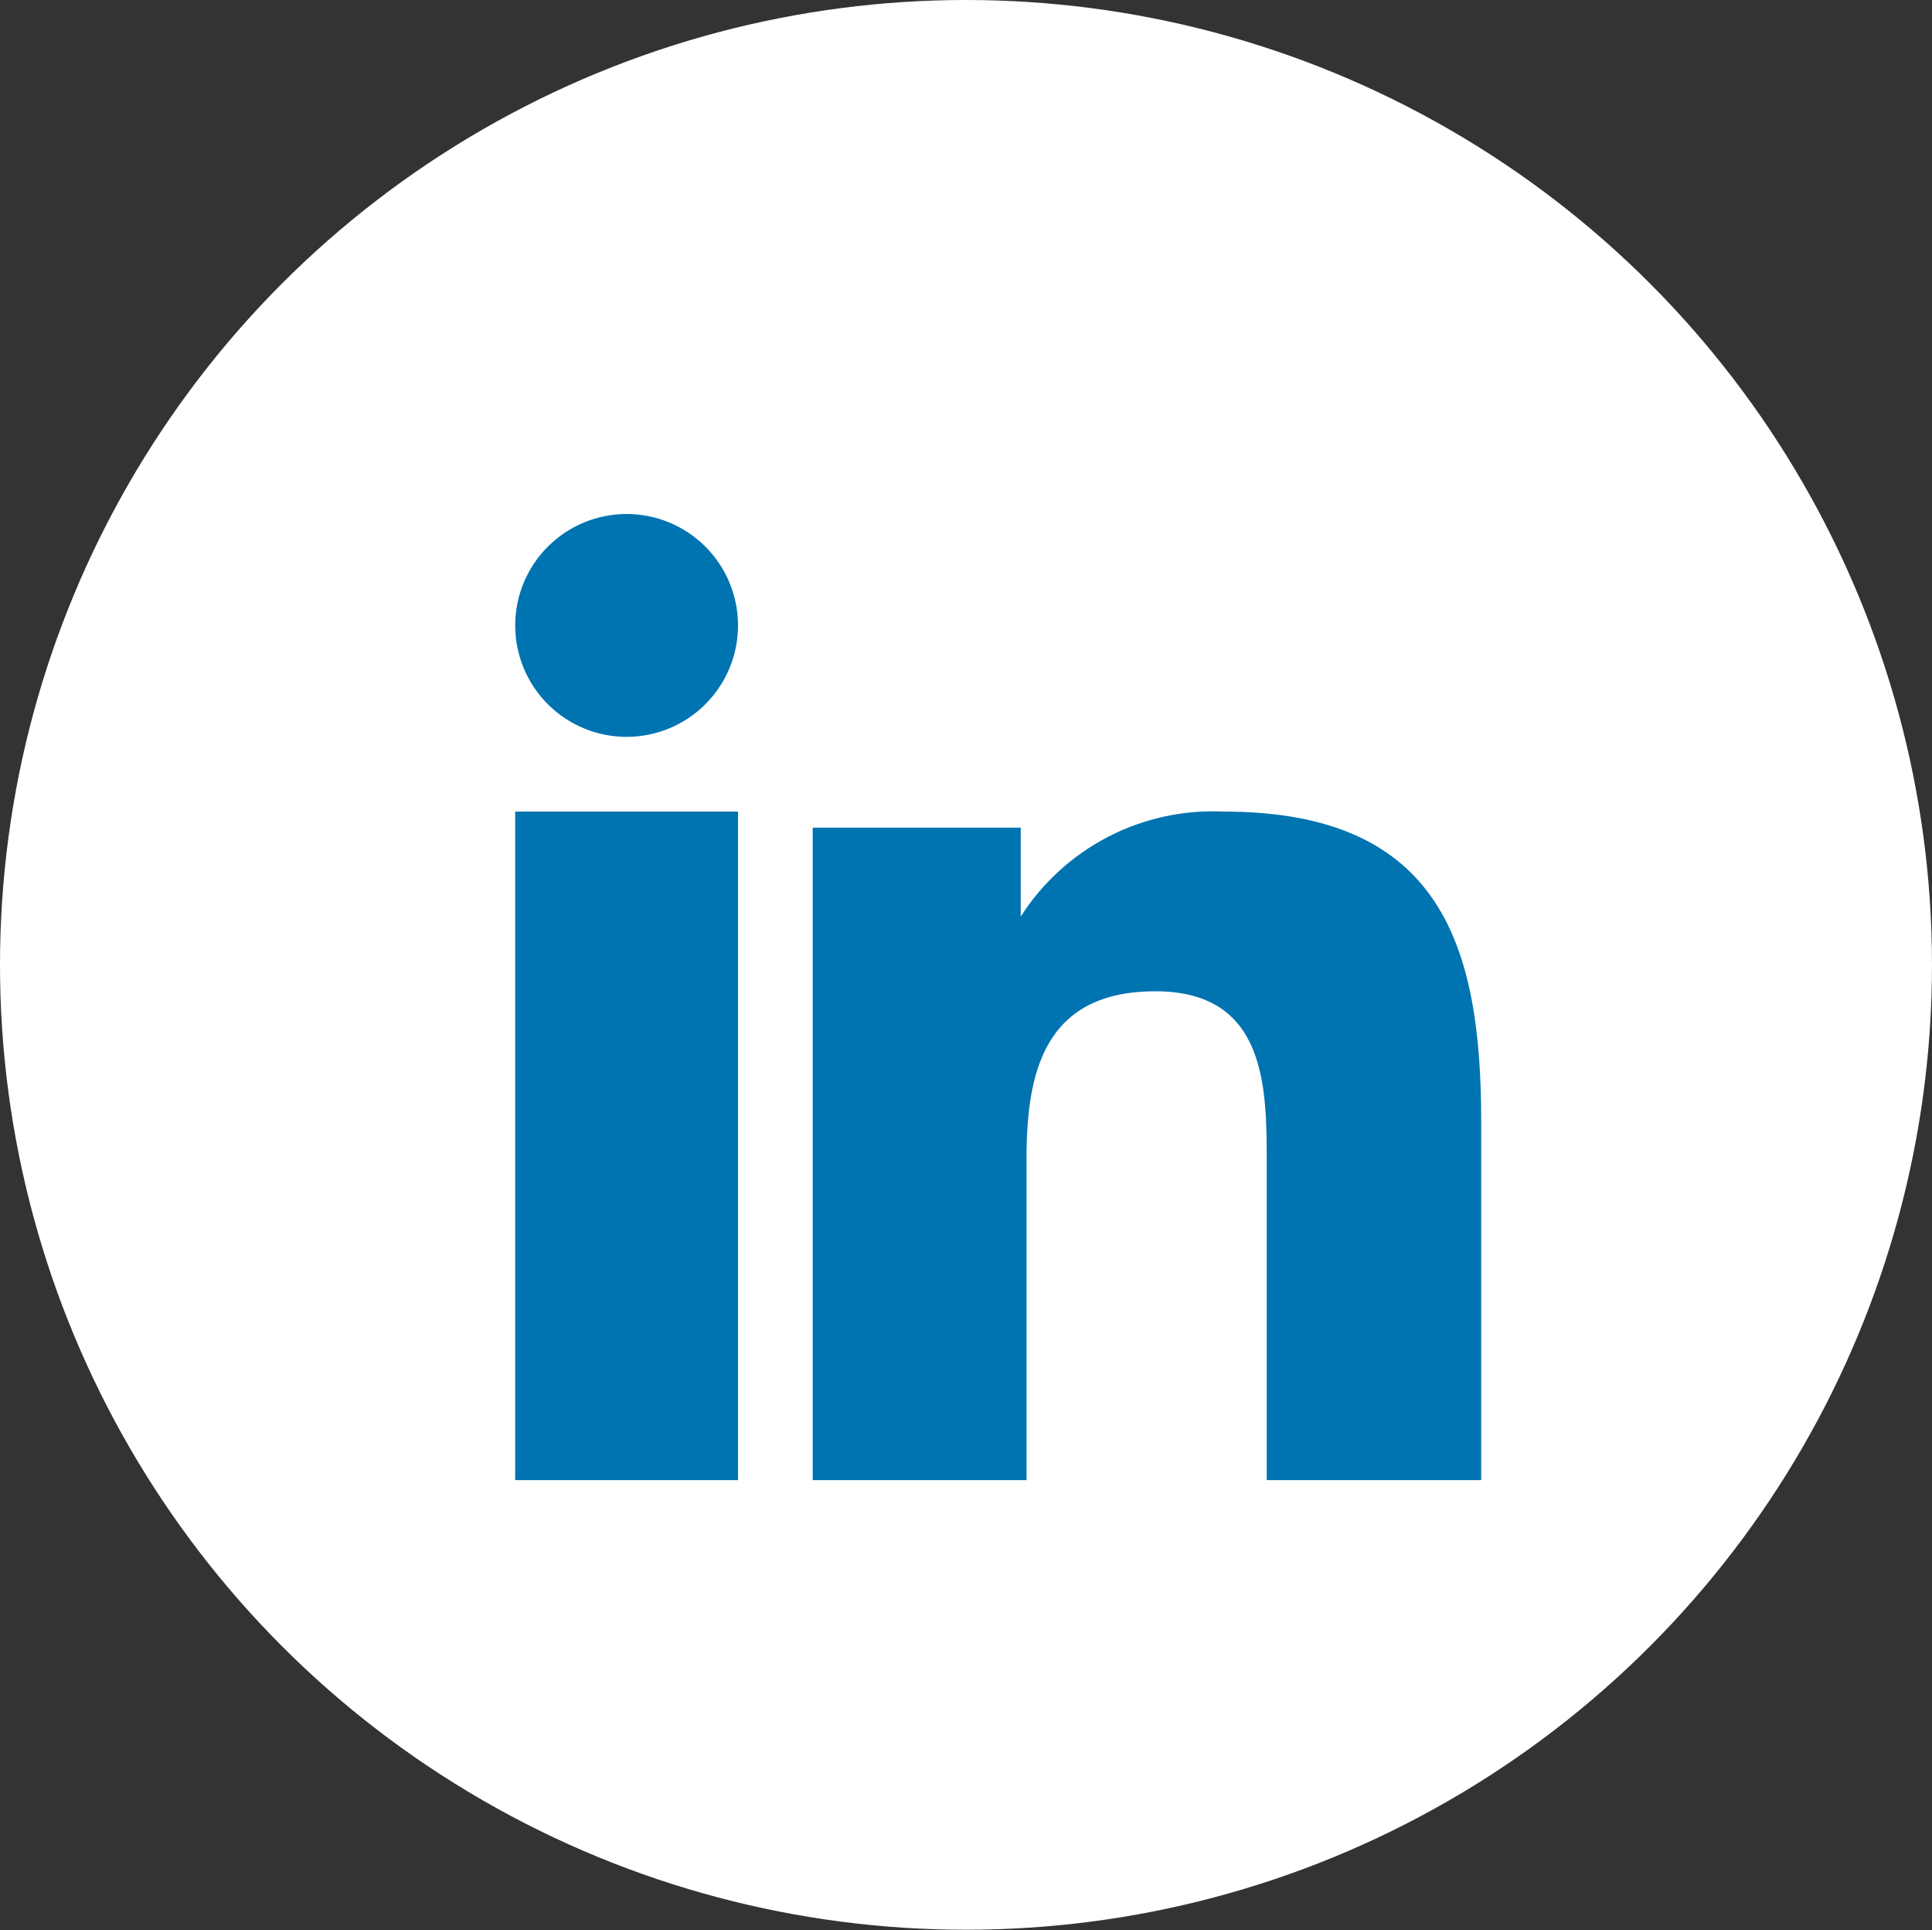
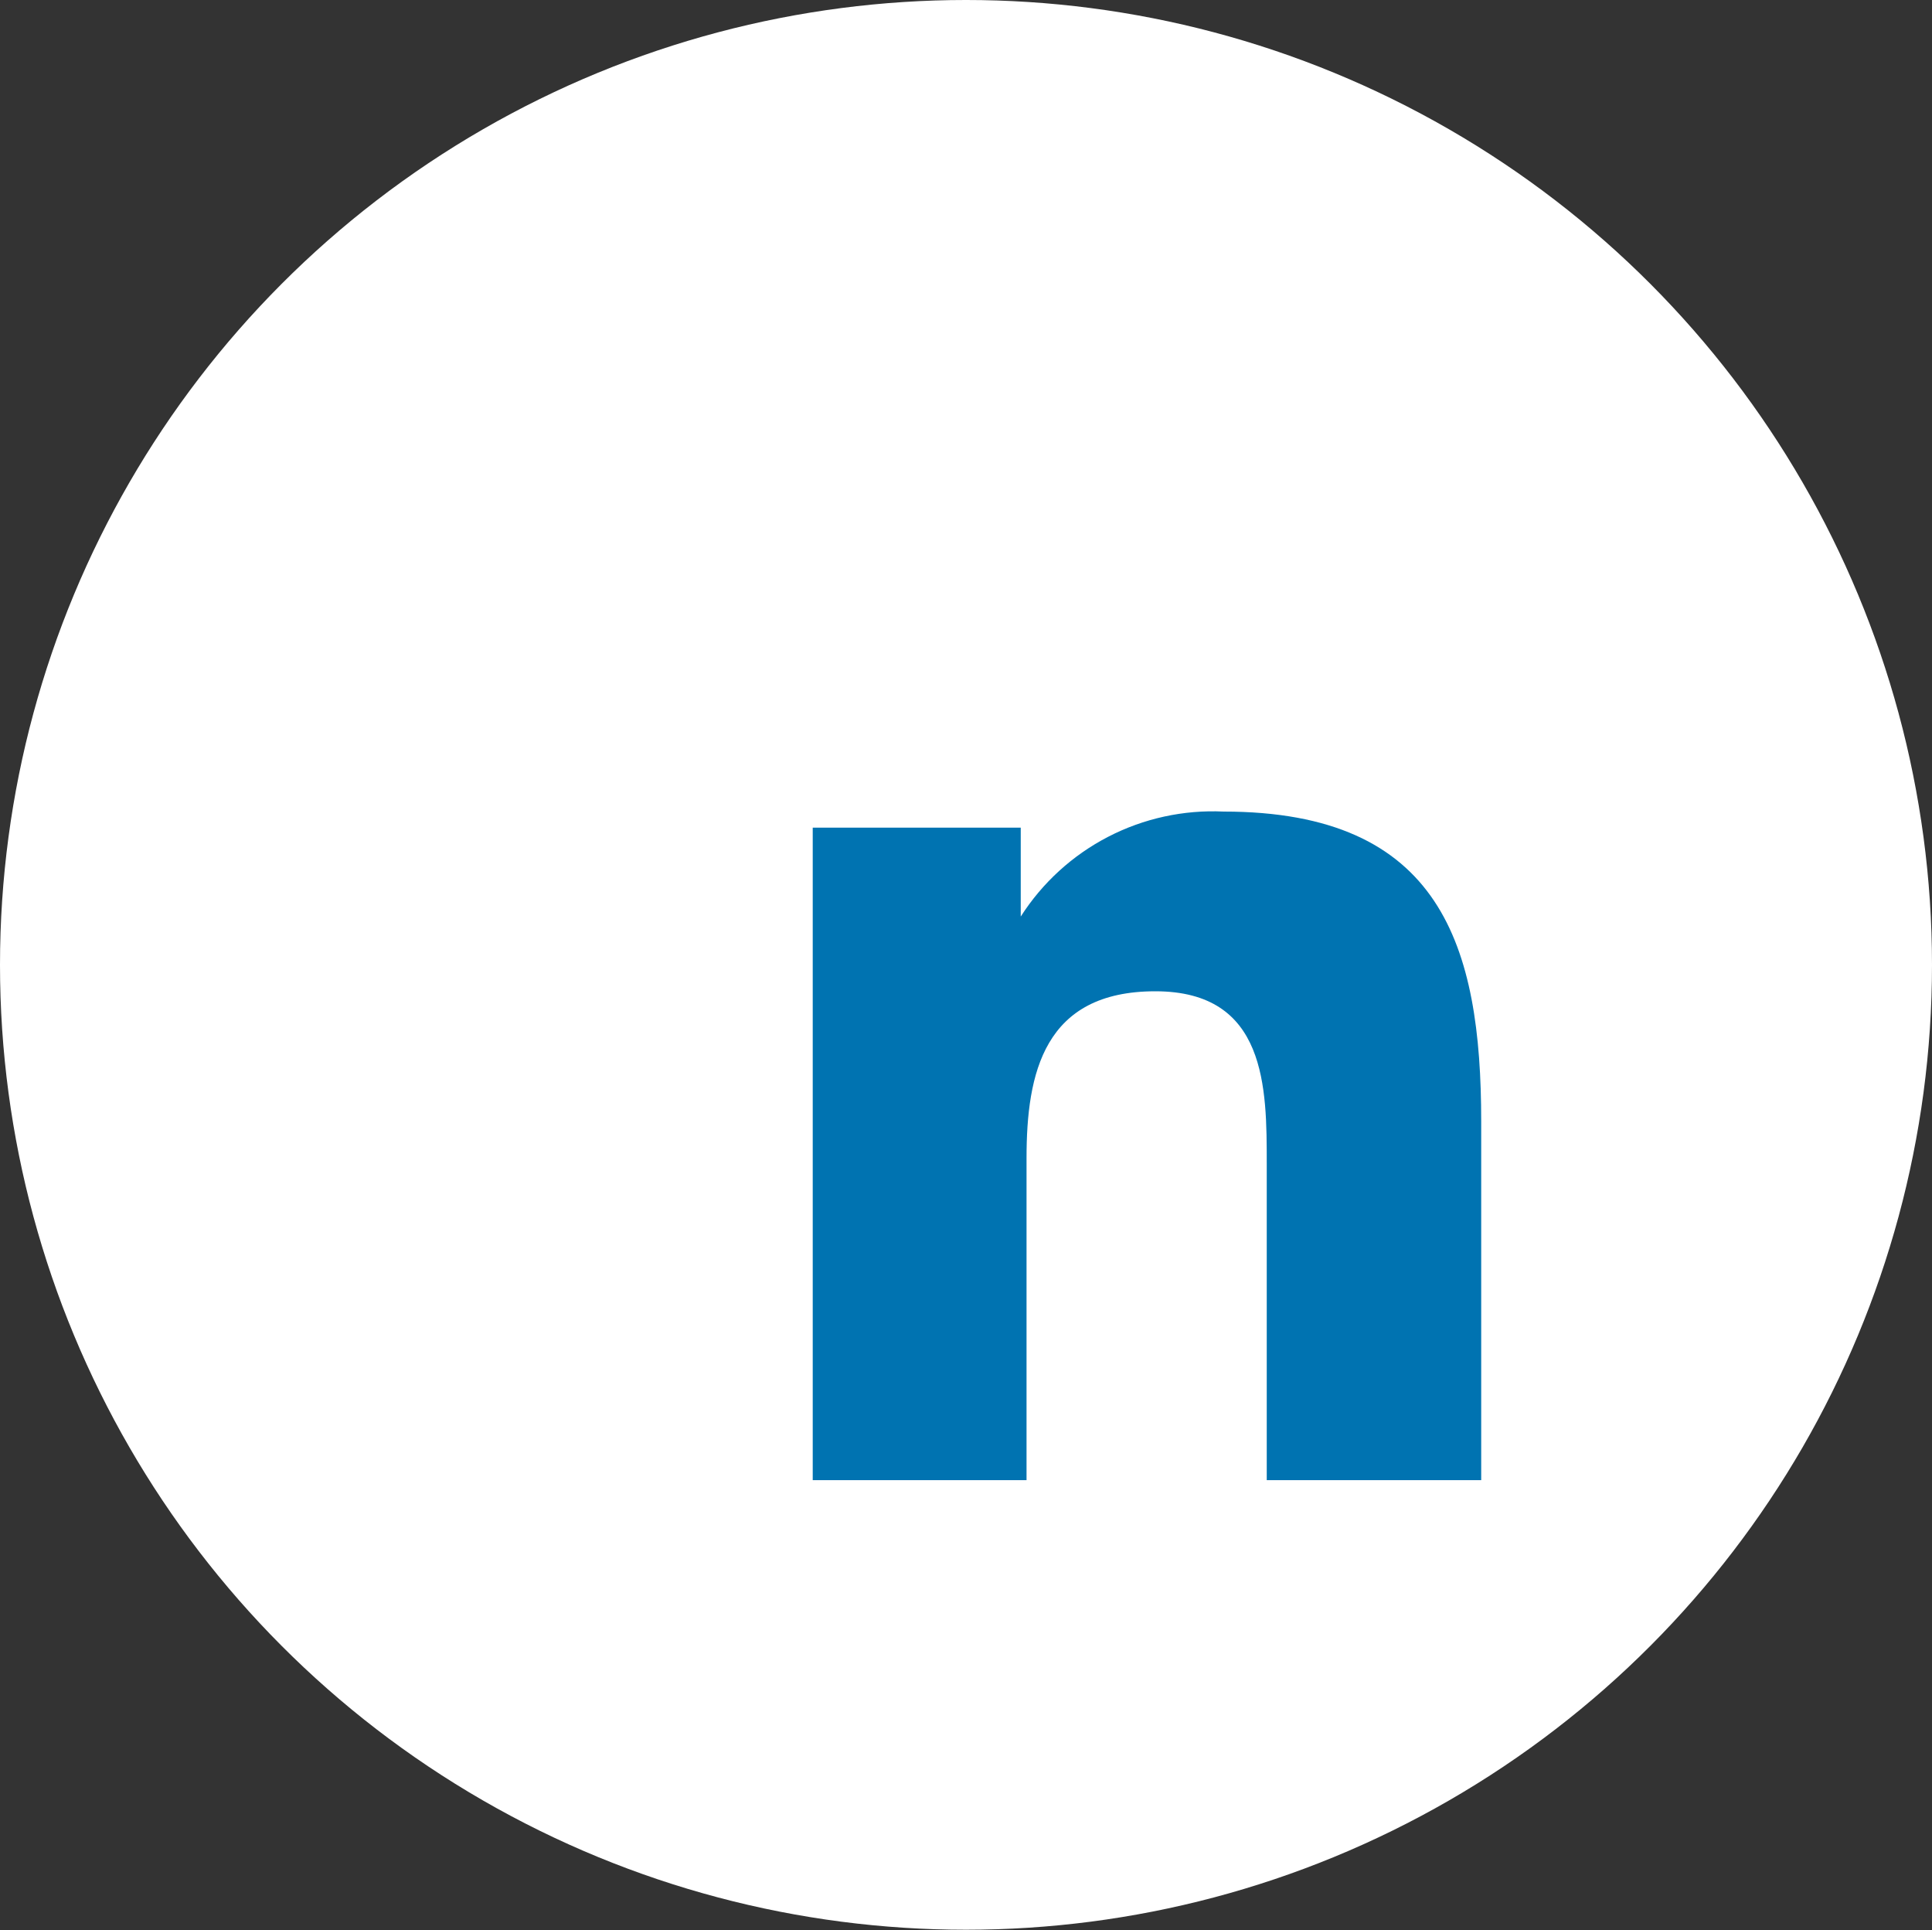
<svg xmlns="http://www.w3.org/2000/svg" viewBox="0 0 30 29.97">
  <rect x="0" y="0" width="30" height="29.97" fill="#333333" stroke="none" />
  <defs>
    <style>.cls-1{fill:none;}.cls-2{fill:#fff;}.cls-3{clip-path:url(#clip-path);}.cls-4{isolation:isolate;}.cls-5{clip-path:url(#clip-path-2);}.cls-6{clip-path:url(#clip-path-3);}.cls-7{fill:#0073b1;}.cls-8{clip-path:url(#clip-path-5);}.cls-9{clip-path:url(#clip-path-6);}</style>
    <clipPath id="clip-path" transform="translate(0 -0.02)">
      <circle class="cls-1" cx="15" cy="15" r="15" />
    </clipPath>
    <clipPath id="clip-path-2" transform="translate(0 -0.02)">
      <rect class="cls-1" x="8" y="8" width="15" height="15" />
    </clipPath>
    <clipPath id="clip-path-3" transform="translate(0 -0.02)">
      <path class="cls-1" d="M23,23h0V17.43c0-2.72-.62-4.81-4-4.81a3.54,3.54,0,0,0-3.15,1.63h0V12.87H12.62V23h3.32V18c0-1.32.27-2.59,2-2.59s1.73,1.5,1.73,2.68V23Z" />
    </clipPath>
    <clipPath id="clip-path-5" transform="translate(0 -0.02)">
-       <rect class="cls-1" x="8" y="12.62" width="3.46" height="10.38" />
-     </clipPath>
+       </clipPath>
    <clipPath id="clip-path-6" transform="translate(0 -0.02)">
-       <path class="cls-1" d="M9.73,8a1.73,1.73,0,1,0,1.73,1.72A1.73,1.73,0,0,0,9.73,8Z" />
-     </clipPath>
+       </clipPath>
  </defs>
  <g id="Layer_2" data-name="Layer 2">
    <g id="Layer_1-2" data-name="Layer 1">
      <ellipse class="cls-2" cx="15" cy="14.98" rx="15" ry="14.98" />
      <g class="cls-3">
        <g class="cls-4">
          <g class="cls-5">
            <g class="cls-6">
              <g class="cls-5">
                <rect class="cls-7" x="7.62" y="7.6" width="20.38" height="20.38" />
              </g>
            </g>
            <g class="cls-8">
              <rect class="cls-7" x="3" y="7.6" width="13.46" height="20.38" />
            </g>
            <g class="cls-9">
              <g class="cls-5">
                <rect class="cls-7" x="3" y="2.98" width="13.46" height="13.46" />
              </g>
            </g>
          </g>
        </g>
      </g>
    </g>
  </g>
</svg>